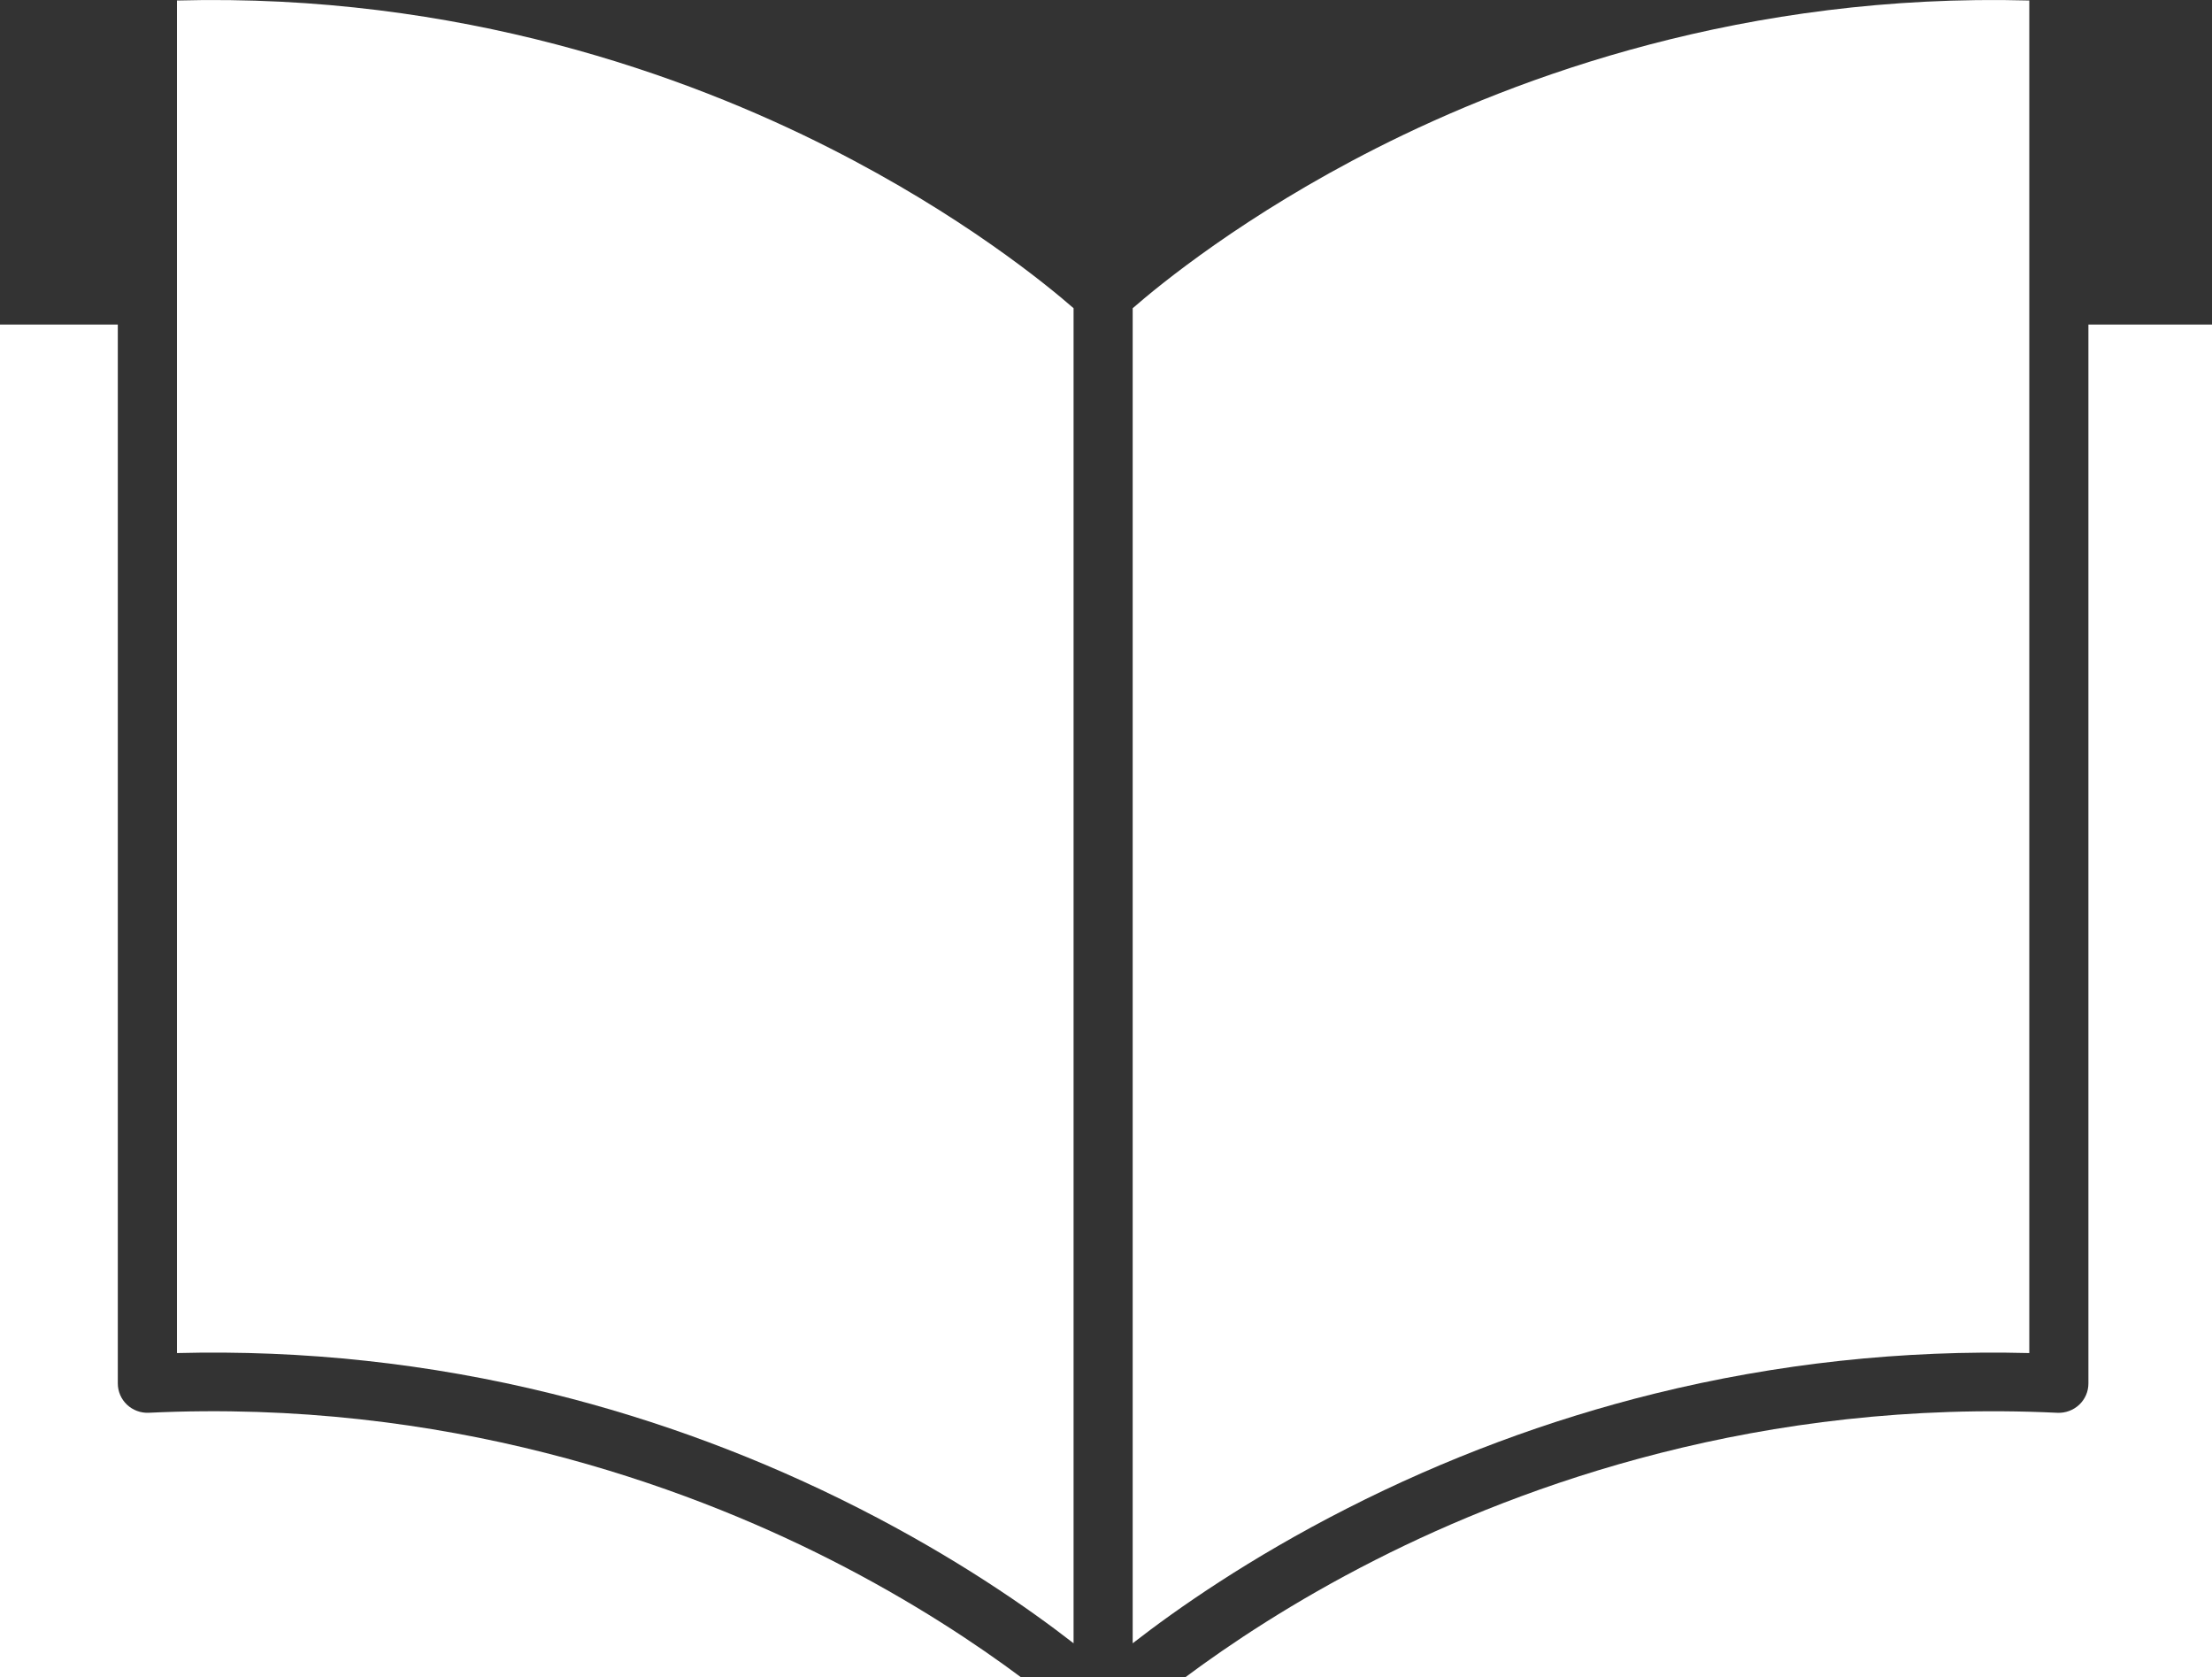
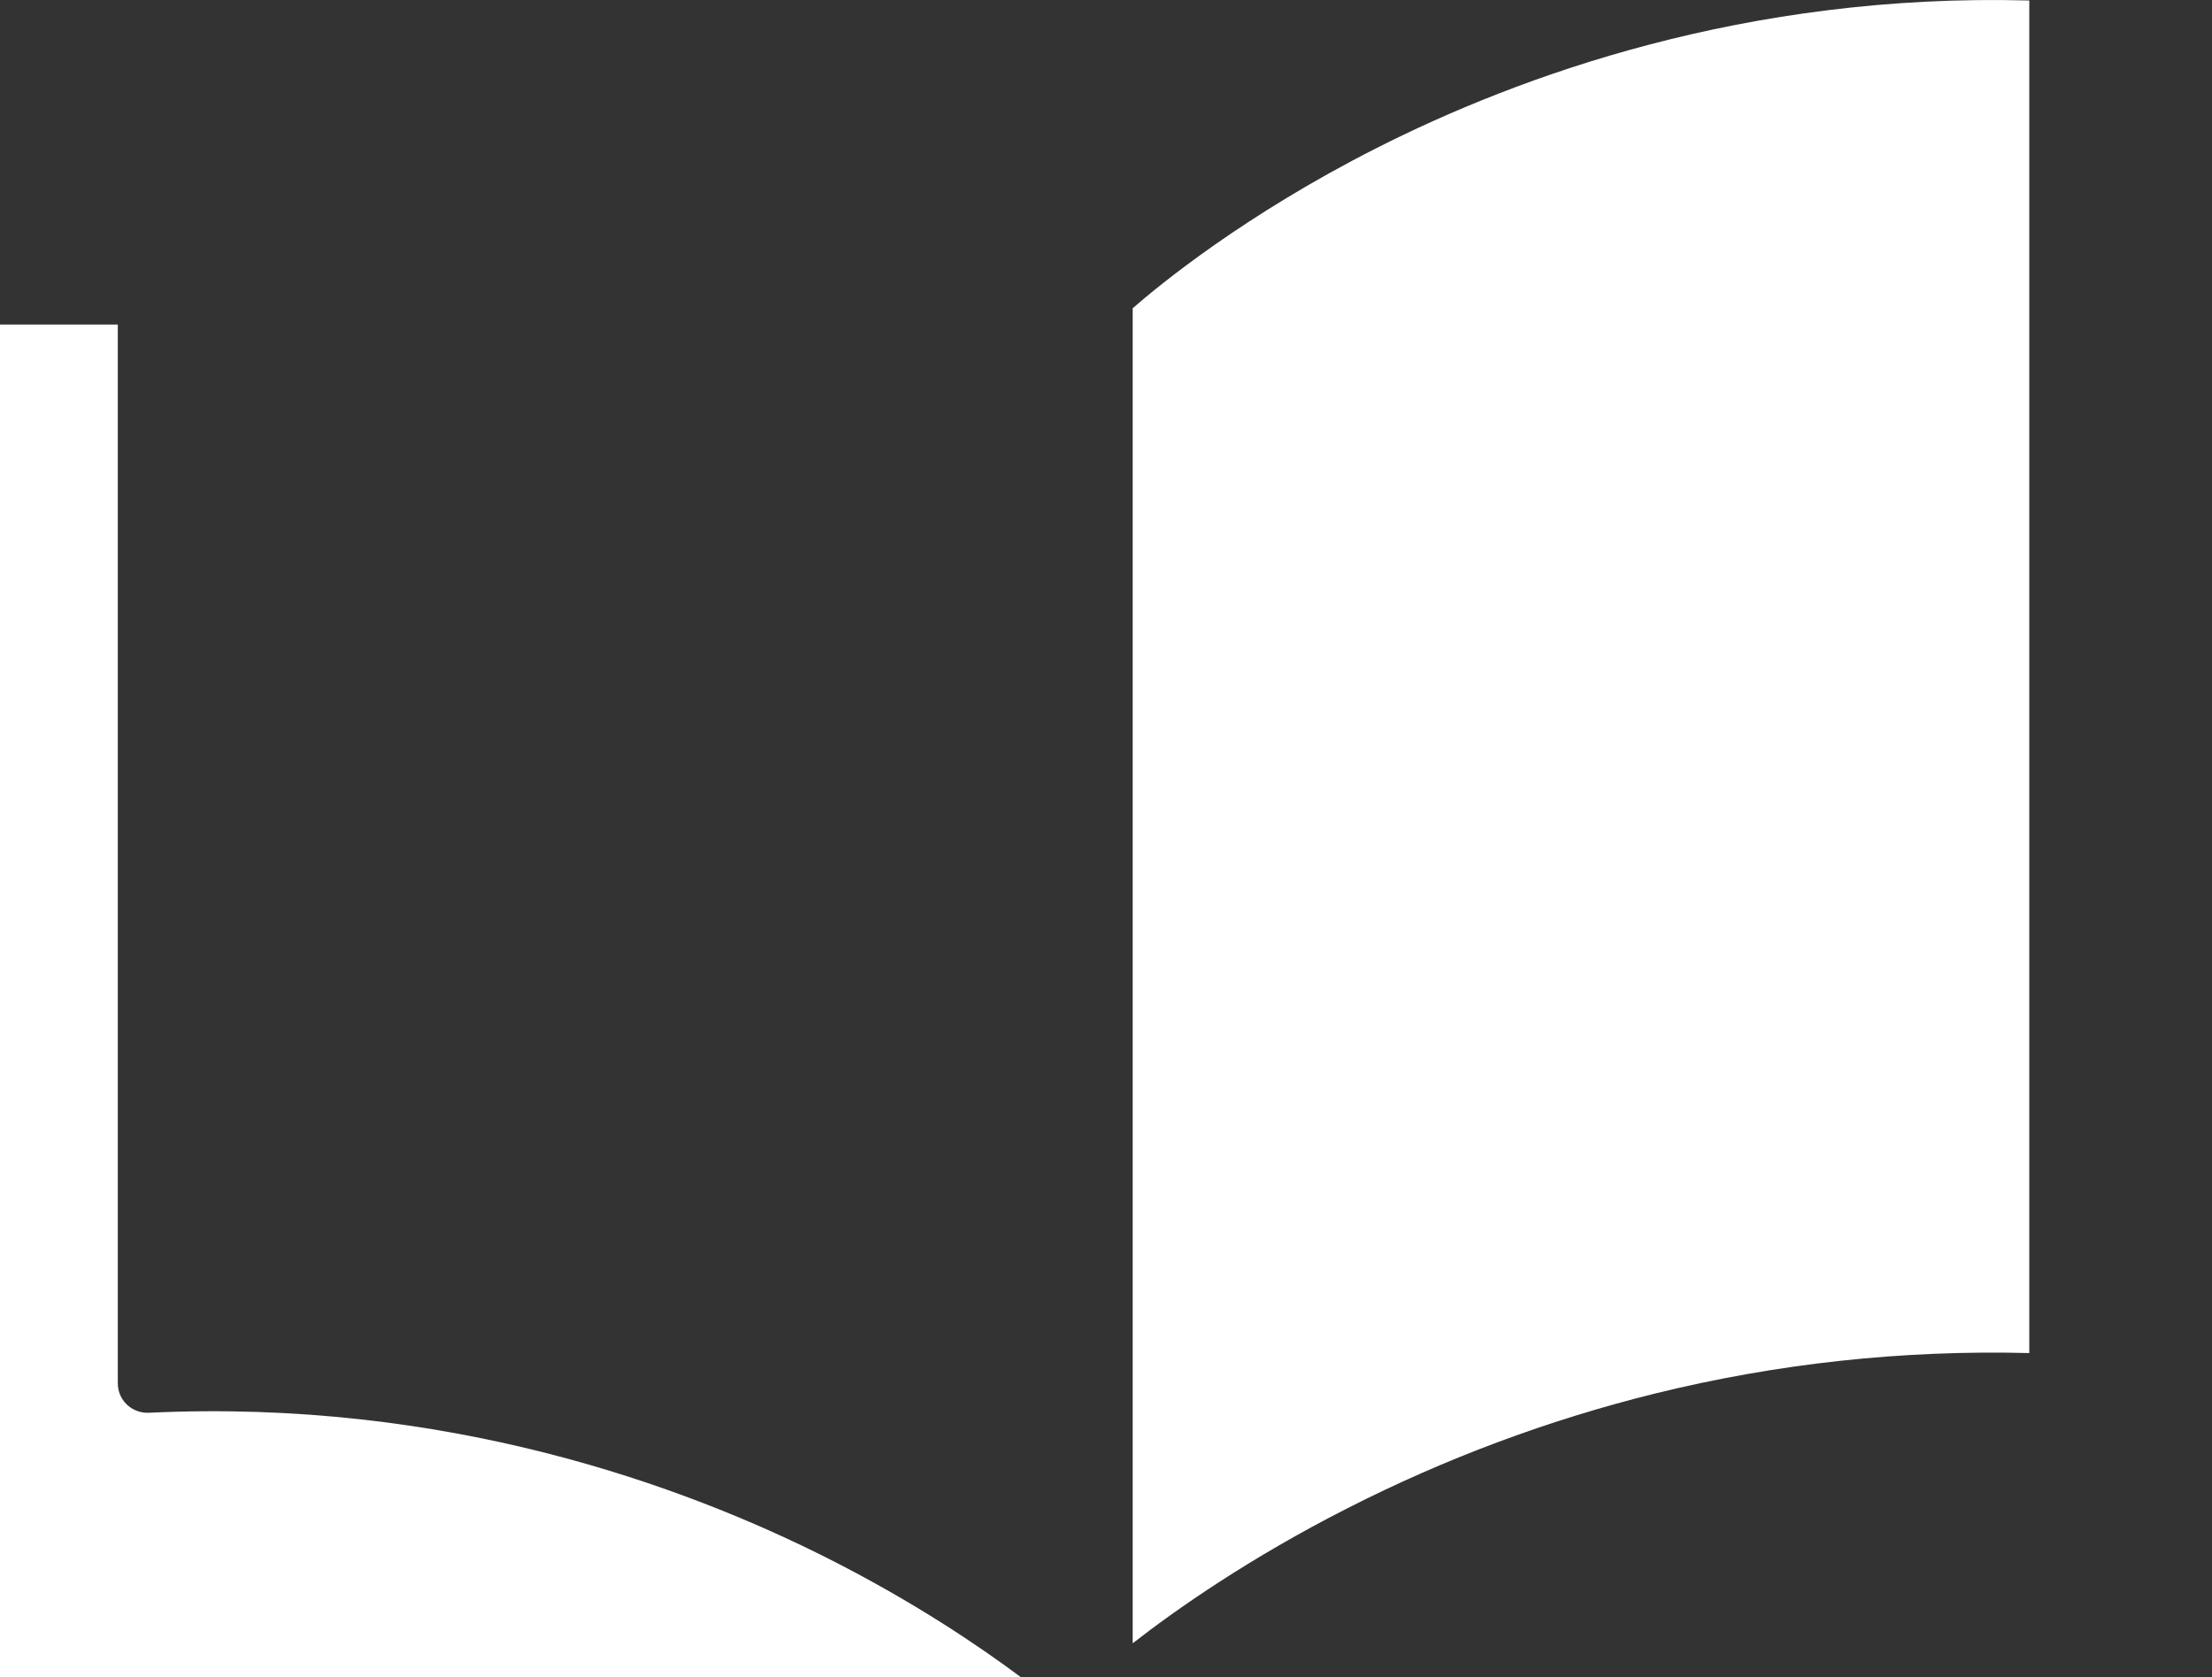
<svg xmlns="http://www.w3.org/2000/svg" width="62" height="47" viewBox="0 0 62 47" fill="none">
  <rect x="0" y="0" width="62" height="47" fill="#333333" stroke="none" />
-   <path d="M62 9.095H58.536V38.77C58.536 38.995 58.444 39.21 58.279 39.365C58.115 39.52 57.893 39.602 57.667 39.592C49.368 39.195 42.703 41.609 38.571 43.705C36.242 44.885 34.435 46.1 33.228 47H62V9.095Z" fill="white" />
  <path d="M31.748 8.638V46.051C32.985 45.089 35.016 43.667 37.759 42.271C40.508 40.871 43.407 39.79 46.373 39.056C49.803 38.209 53.333 37.827 56.879 37.918V0.014C48.946 -0.2 42.572 2.128 38.571 4.156C34.881 6.027 32.498 7.984 31.748 8.638Z" fill="white" />
-   <path d="M30.091 8.637C29.342 7.984 26.959 6.027 23.267 4.156C19.268 2.127 12.893 -0.199 4.96 0.014V37.918C8.506 37.826 12.036 38.208 15.465 39.056C18.432 39.79 21.331 40.871 24.08 42.271C26.823 43.667 28.854 45.089 30.091 46.051V8.637Z" fill="white" />
  <path d="M0 9.095V46.999H28.611C27.405 46.099 25.597 44.885 23.268 43.704C19.136 41.609 12.469 39.195 4.171 39.591C3.946 39.602 3.724 39.52 3.559 39.365C3.395 39.209 3.302 38.995 3.302 38.769V9.095H0Z" fill="white" />
</svg>